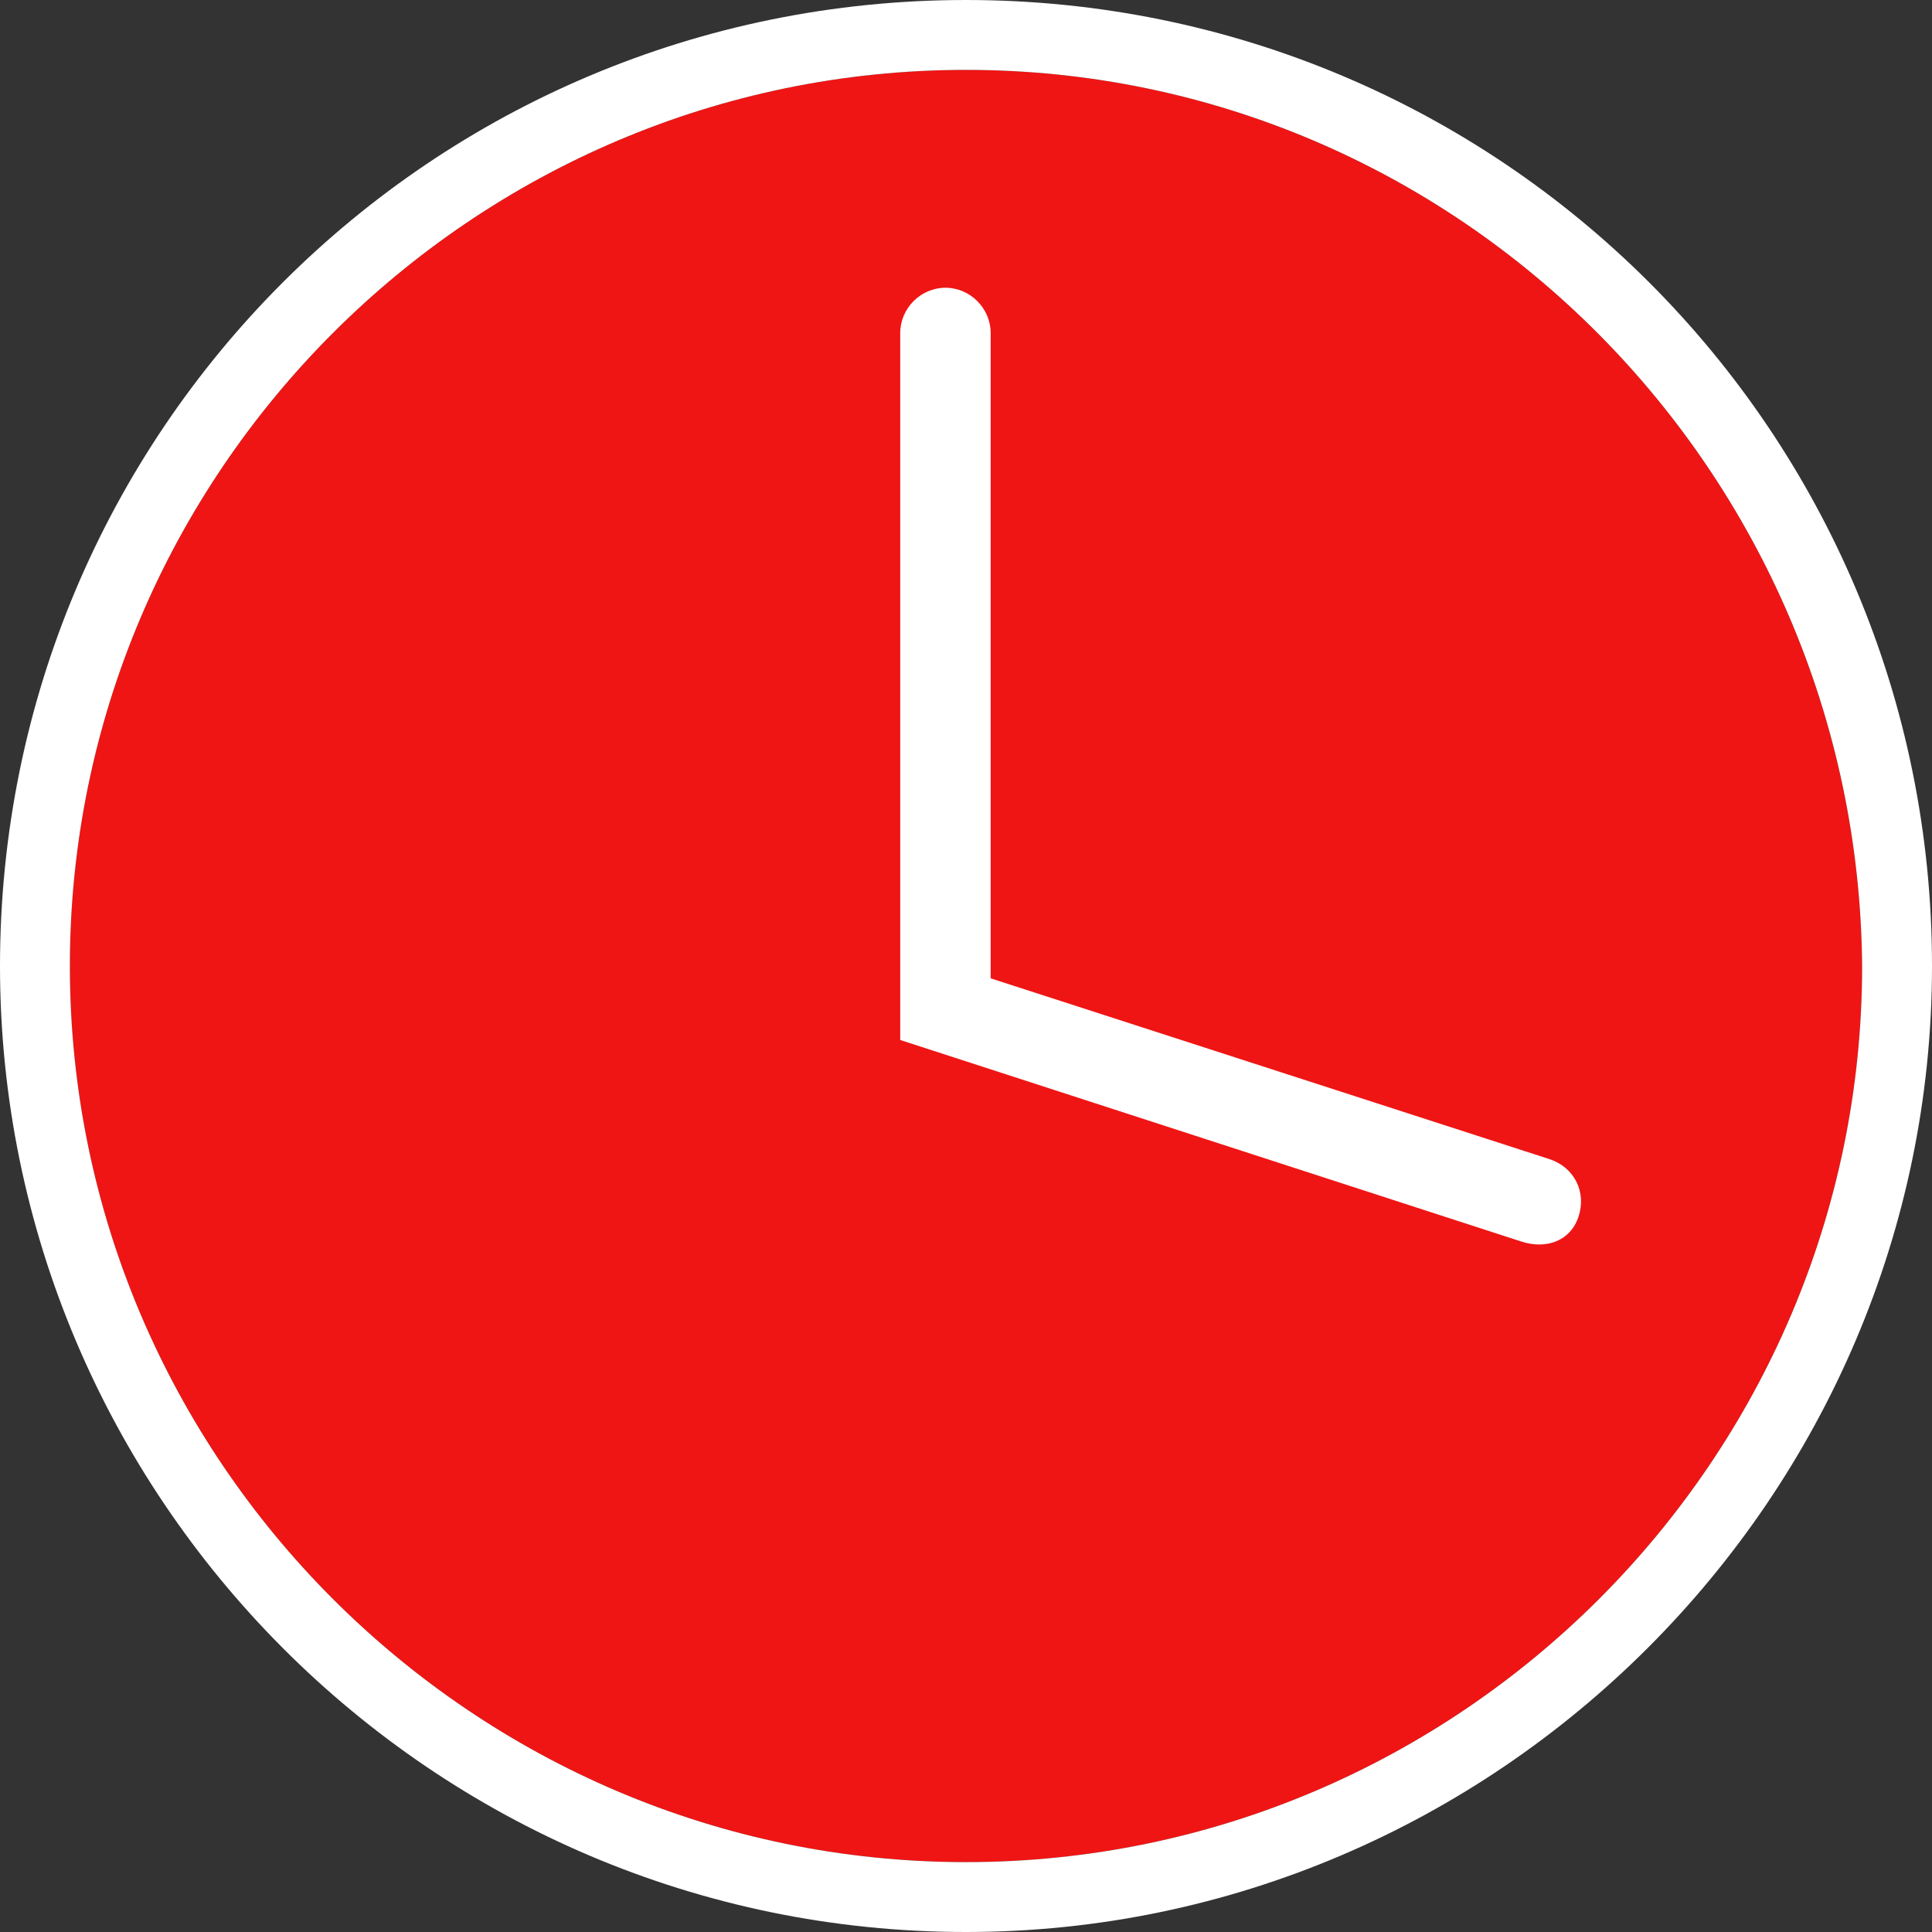
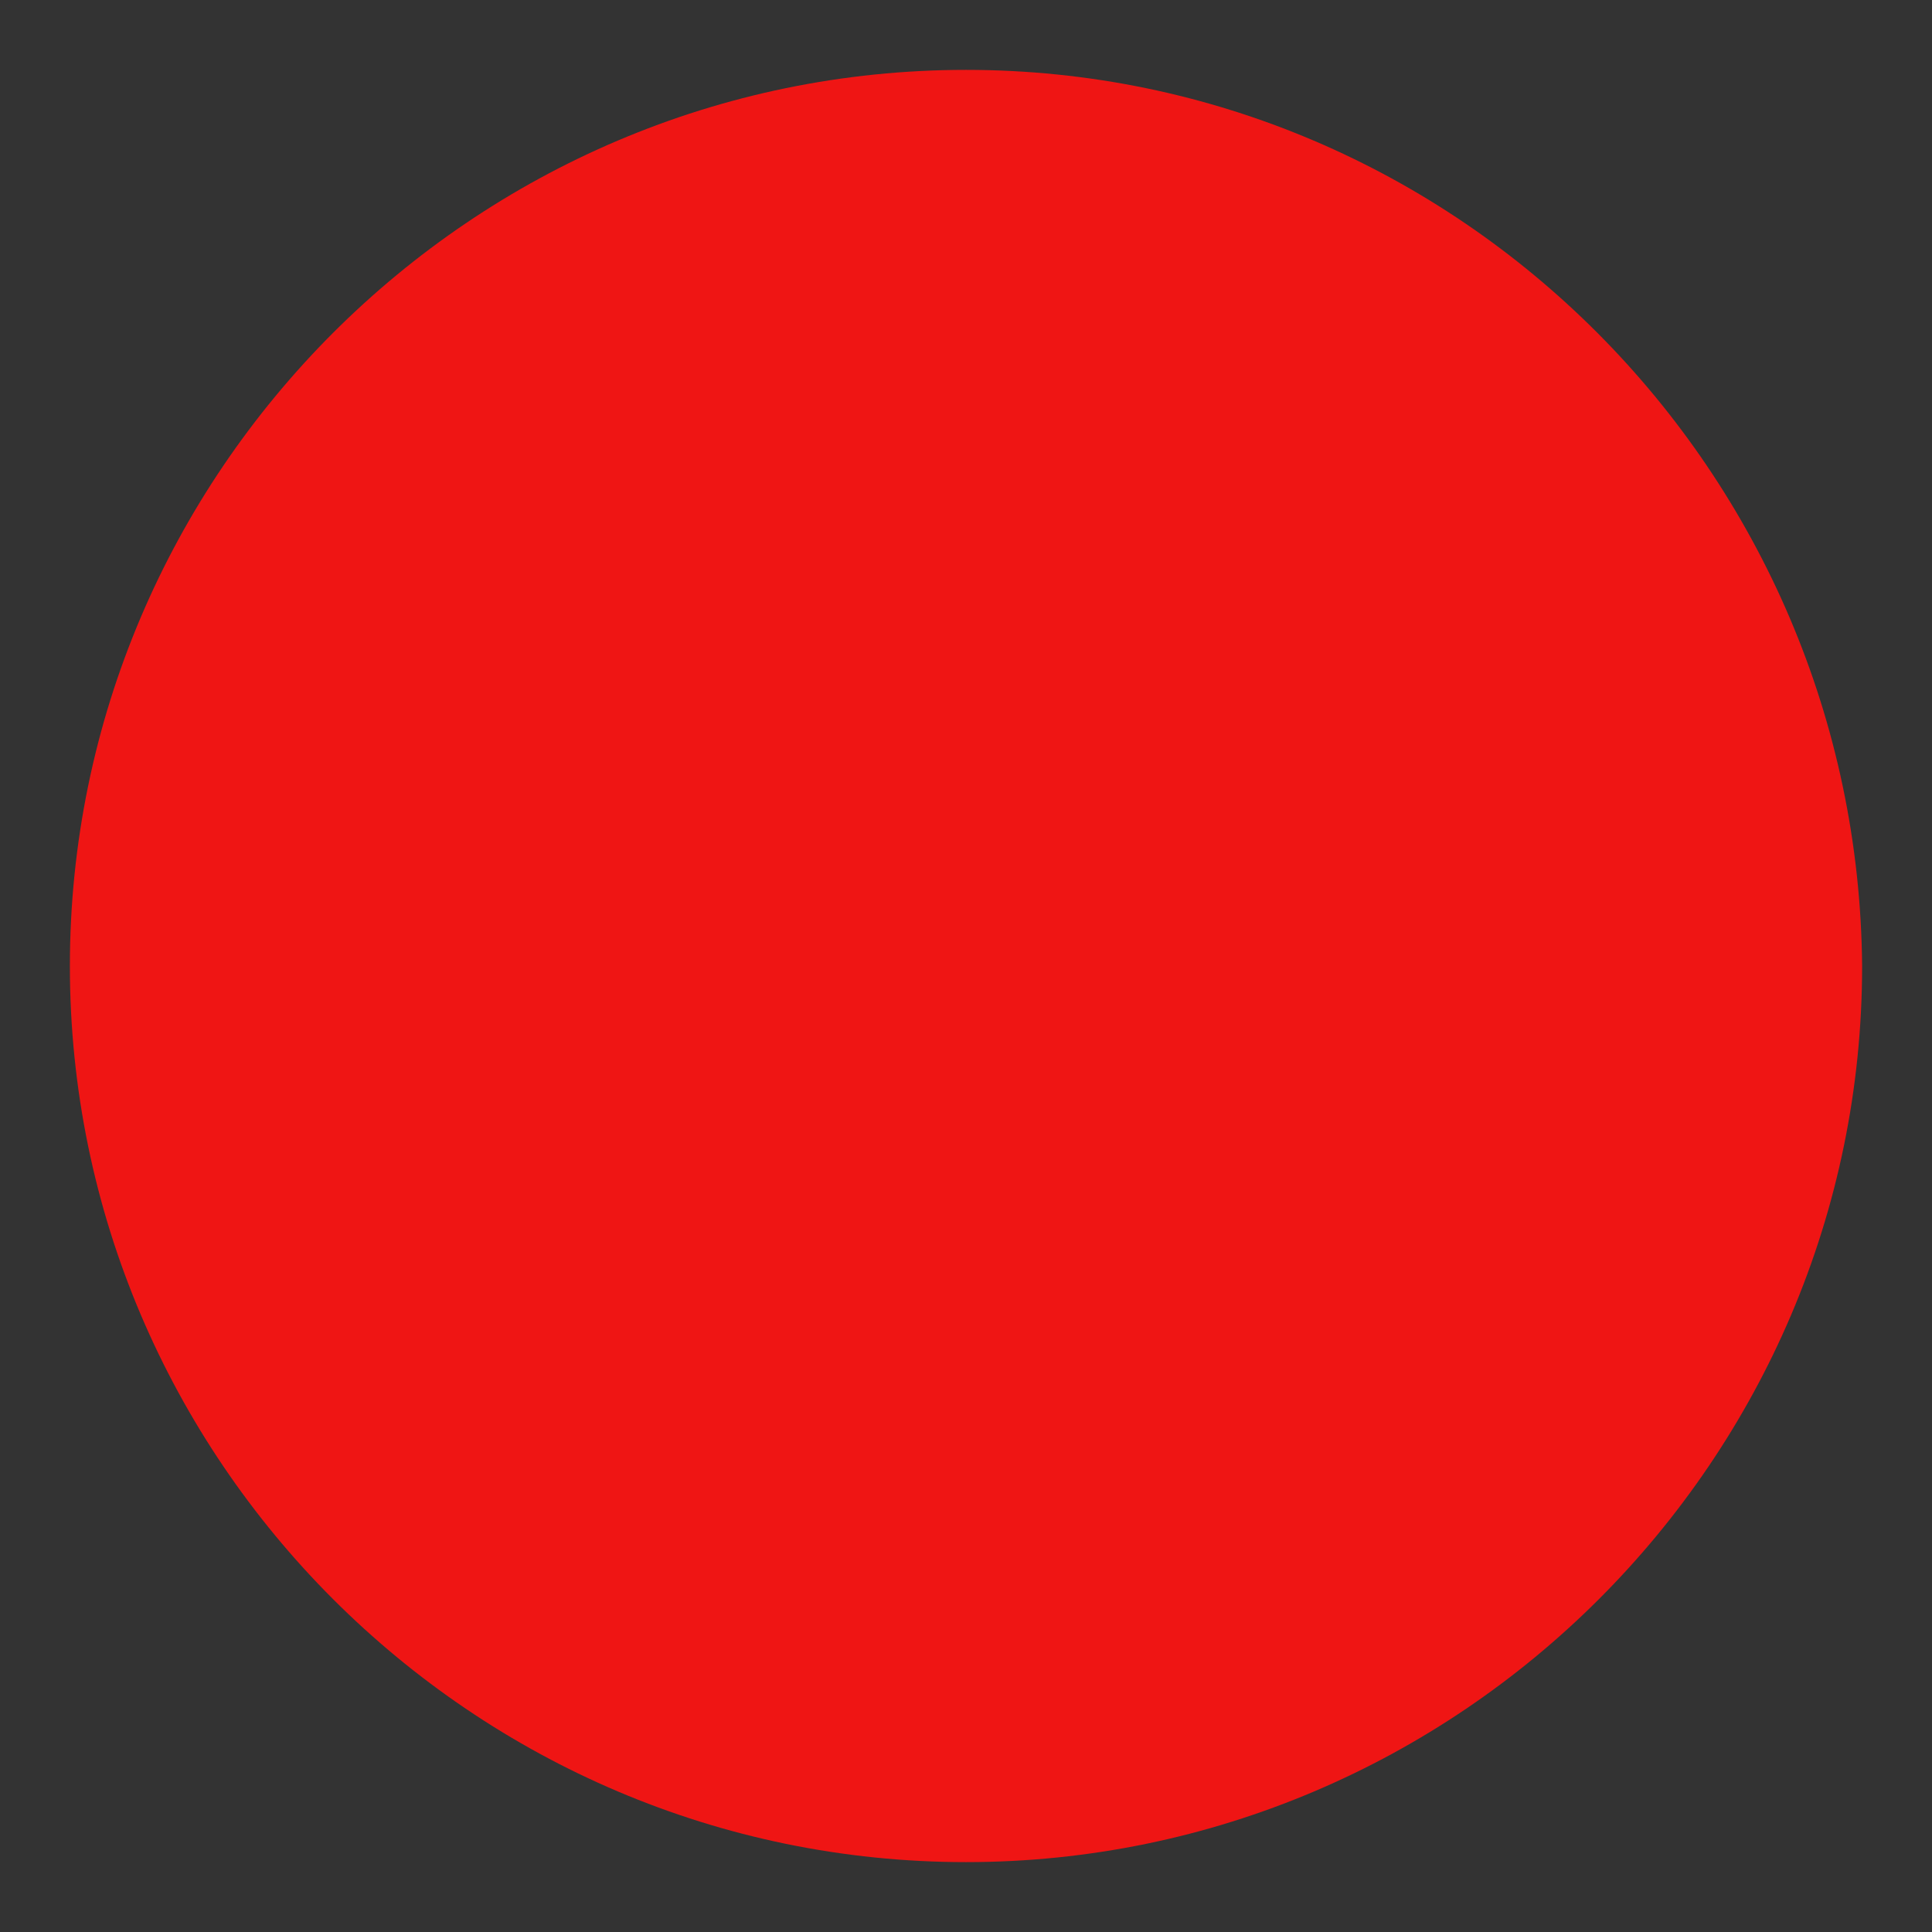
<svg xmlns="http://www.w3.org/2000/svg" version="1.1" id="Laag_1" x="0px" y="0px" viewBox="0 0 47 47" style="enable-background:new 0 0 47 47;" xml:space="preserve">
  <rect x="0" y="0" width="47" height="47" fill="#333333" stroke="none" />
  <style type="text/css">
	.st0{fill:#EF1514;}
	.st1{fill:#FFFFFF;}
</style>
  <path class="st0" d="M23.5,1.7c-12,0-21.8,9.8-21.8,21.8s9.8,21.8,21.8,21.8s21.8-9.8,21.8-21.8C45.2,11.5,35.5,1.7,23.5,1.7z" />
-   <path class="st1" d="M23.5,47C10.5,47,0,36.4,0,23.5C0,10.5,10.5,0,23.5,0S47,10.5,47,23.5C47,36.4,36.4,47,23.5,47z M23.5,1.7  c-12,0-21.8,9.8-21.8,21.8s9.8,21.8,21.8,21.8s21.8-9.8,21.8-21.8C45.2,11.5,35.5,1.7,23.5,1.7z" />
-   <path class="st1" d="M38.4,29.6c-0.2,0.6-0.8,0.8-1.4,0.6l-15.1-4.9v-0.1V8.1C21.9,7.5,22.4,7,23,7s1.1,0.5,1.1,1.1v15.7l13.6,4.4  C38.3,28.4,38.6,29,38.4,29.6z" />
</svg>